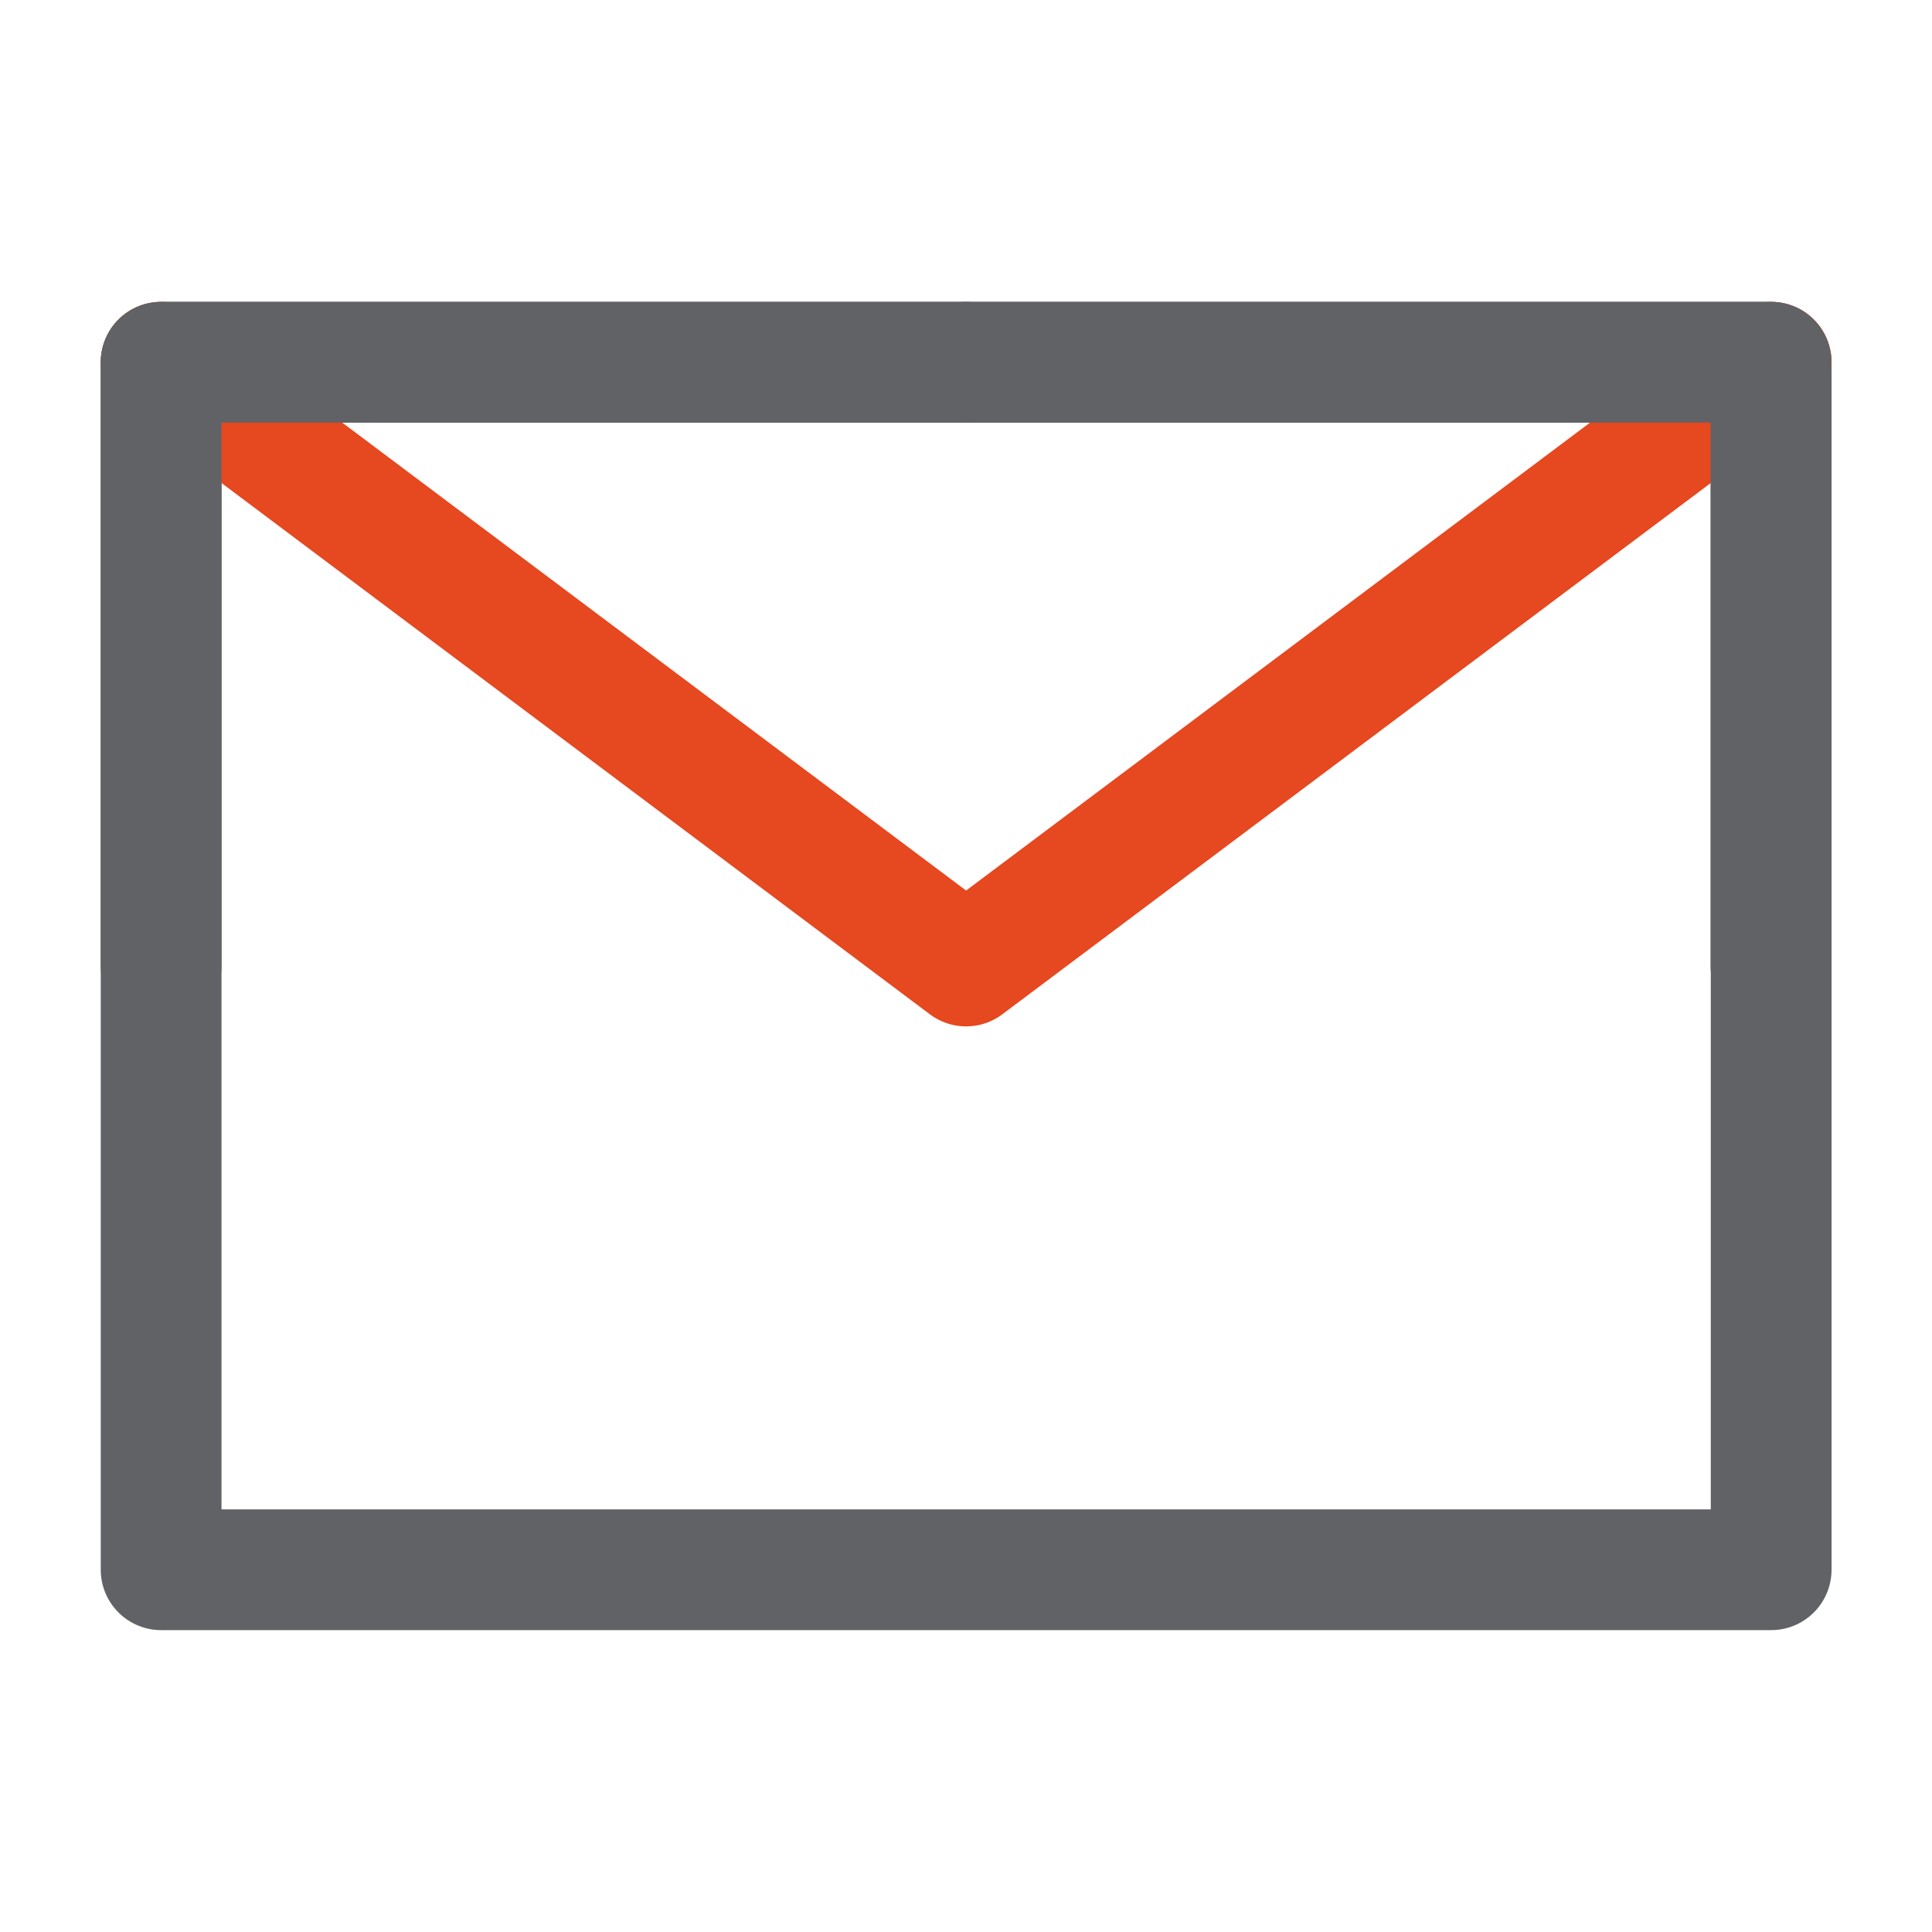
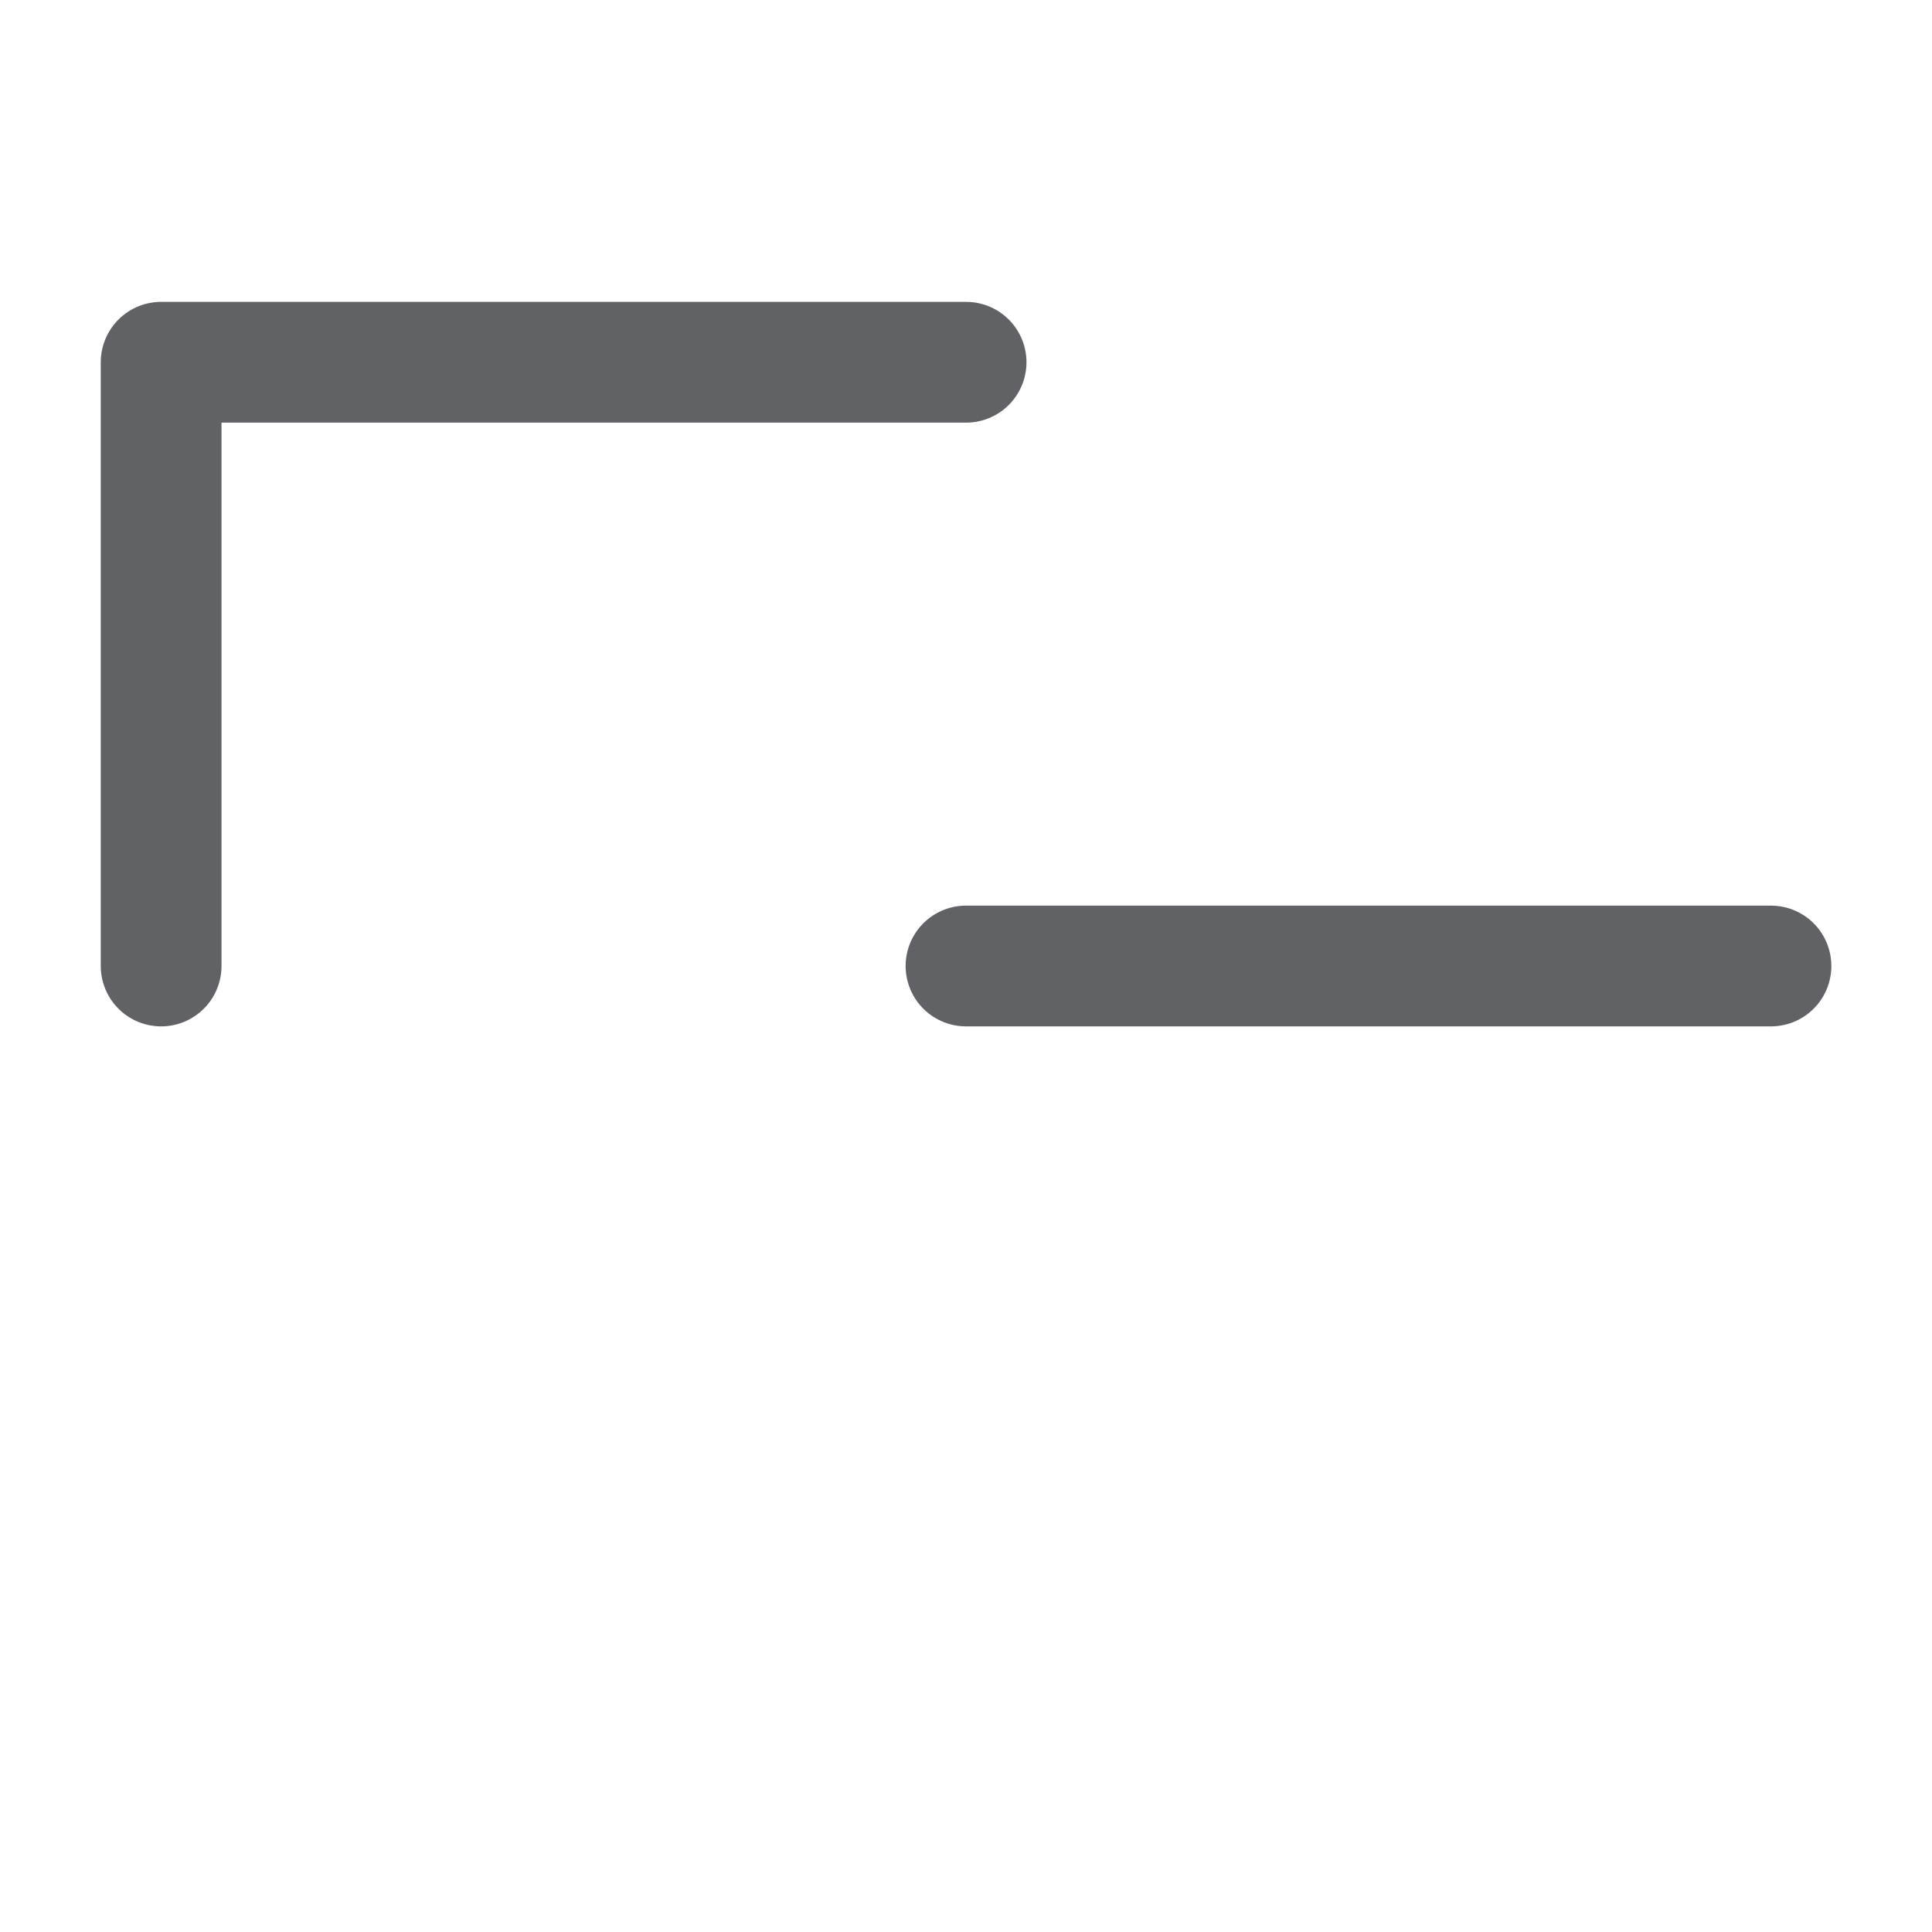
<svg xmlns="http://www.w3.org/2000/svg" width="20" height="20" viewBox="0 0 20 20" fill="none">
-   <path d="M1.668 16.25H18.335V10V3.75H10.001H1.668V10V16.25Z" stroke="#606266" stroke-width="1.25" stroke-linejoin="round" />
-   <path d="M1.668 3.75L10.001 10L18.335 3.75" stroke="#E6481F" stroke-width="1.25" stroke-linecap="round" stroke-linejoin="round" />
  <path d="M10.001 3.75H1.668V10" stroke="#606266" stroke-width="1.25" stroke-linecap="round" stroke-linejoin="round" />
-   <path d="M18.333 10V3.75H10" stroke="#606266" stroke-width="1.25" stroke-linecap="round" stroke-linejoin="round" />
+   <path d="M18.333 10H10" stroke="#606266" stroke-width="1.25" stroke-linecap="round" stroke-linejoin="round" />
</svg>